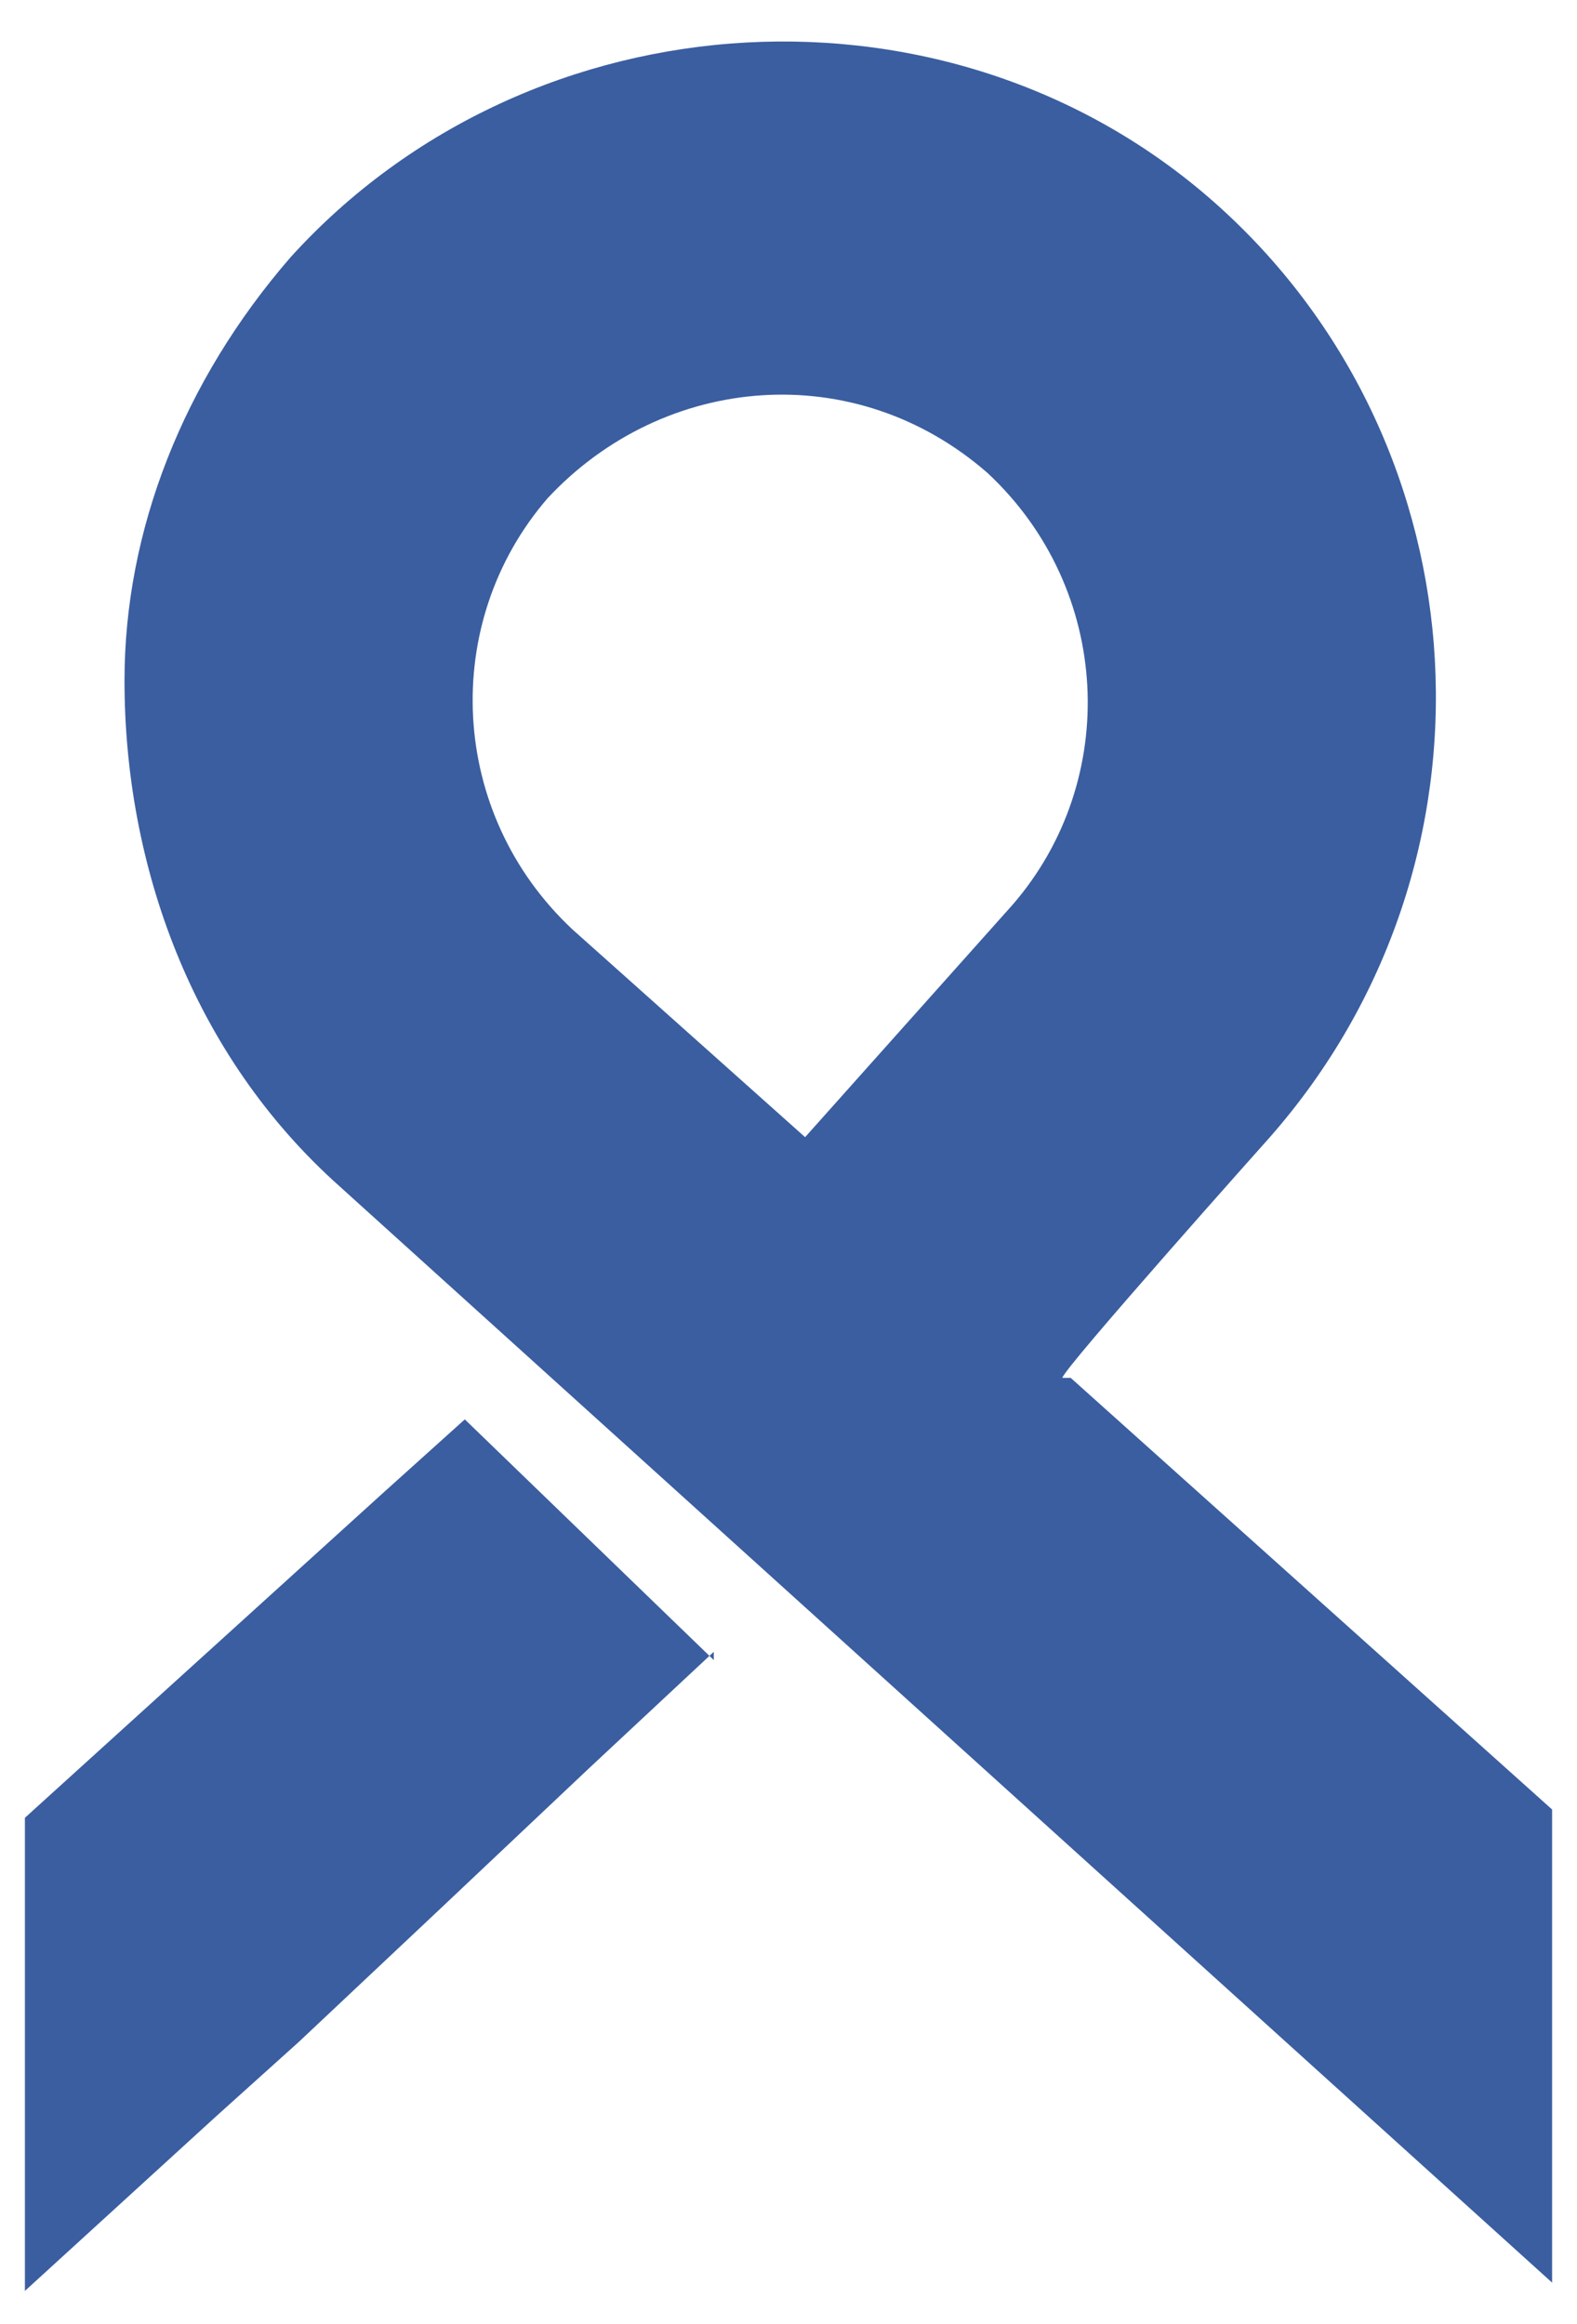
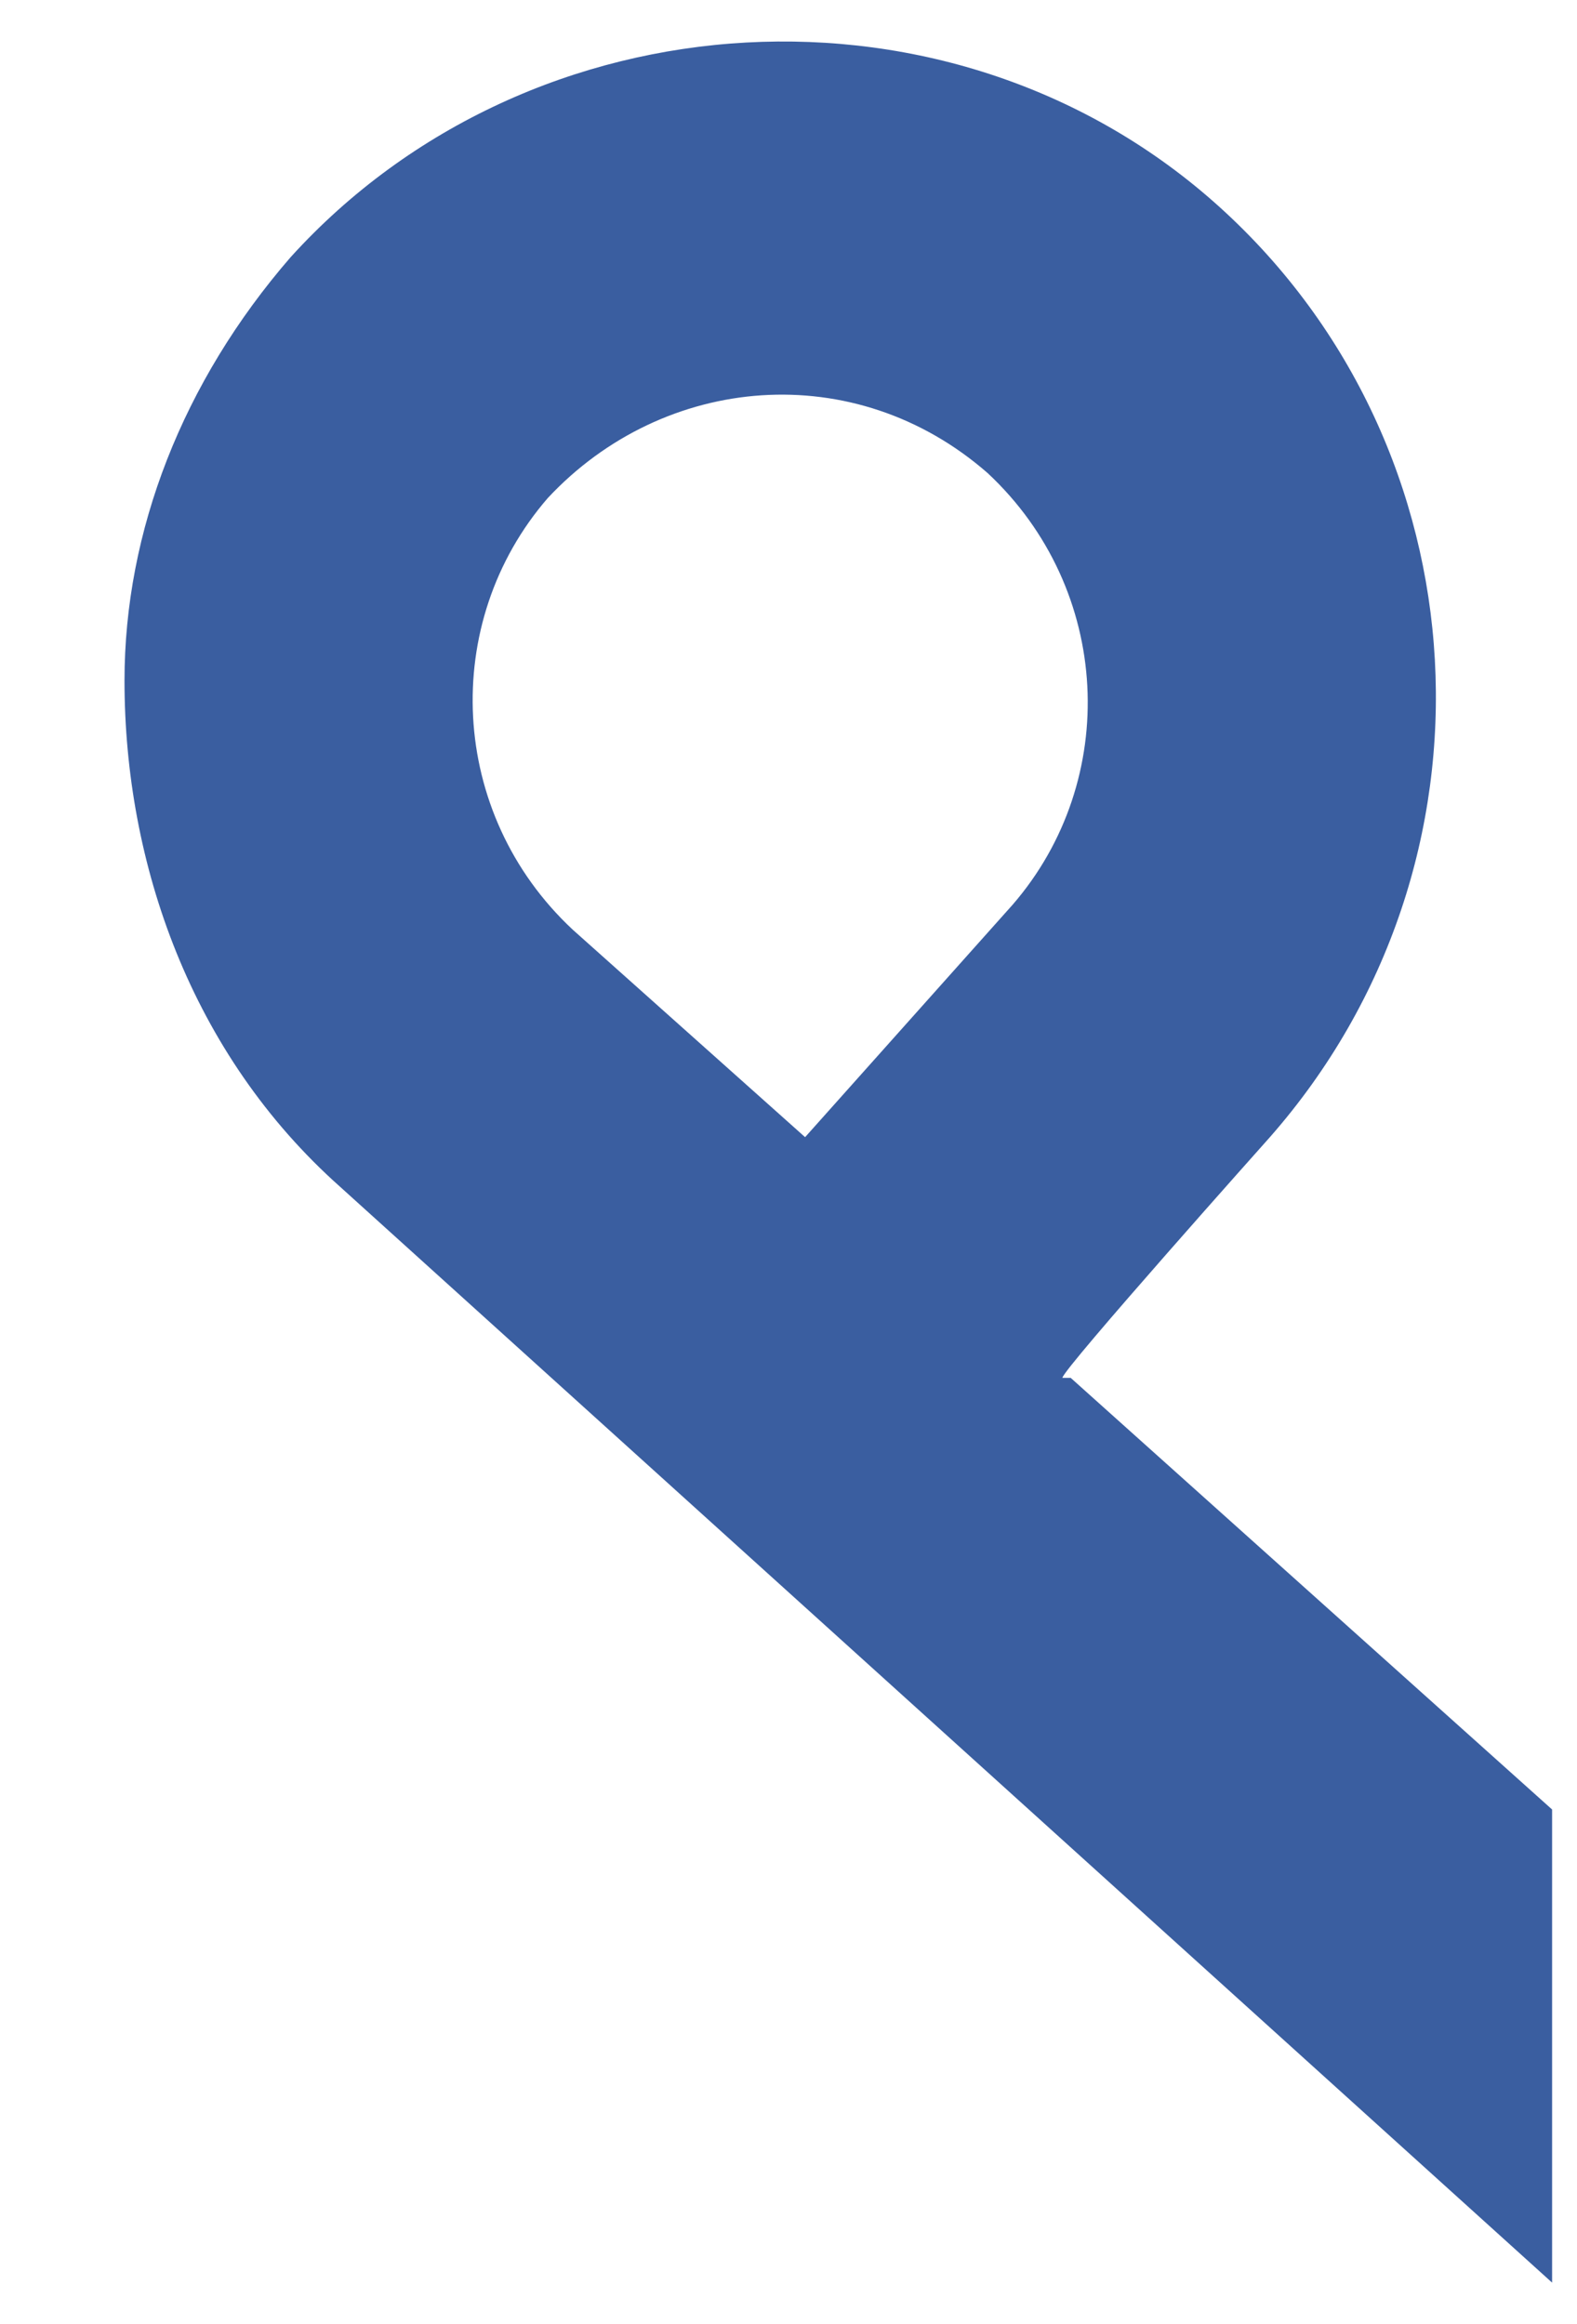
<svg xmlns="http://www.w3.org/2000/svg" id="Warstwa_1" version="1.1" viewBox="0 0 19 28">
  <defs>
    <style>
      .st0 {
        fill: #3a5ea0;
      }
    </style>
  </defs>
-   <path class="st0" d="M8.6,19.9l-1.5,1.4-1.8,1.7-1.7,1.6h0s-1,.9-1,.9l-2.3,2.1v-5.7l4.3-3.9h0s1-.9,1-.9l3,2.9Z" />
  <path class="st0" d="M12.9,16.6h-.1c0-.1,2.5-2.9,2.5-2.9,2.9-3.3,2.6-8.3-.6-11.2C11.5-.4,6.4-.1,3.5,3.1c-1.3,1.5-2,3.3-2,5.1,0,2.2.8,4.5,2.6,6.1l14.6,13.2v-5.7l-5.8-5.2ZM9.7,13.7l-2.8-2.5c-1.5-1.4-1.6-3.7-.3-5.2,1.4-1.5,3.7-1.7,5.3-.3,1.5,1.4,1.6,3.7.3,5.2l-2.5,2.8Z" />
</svg>